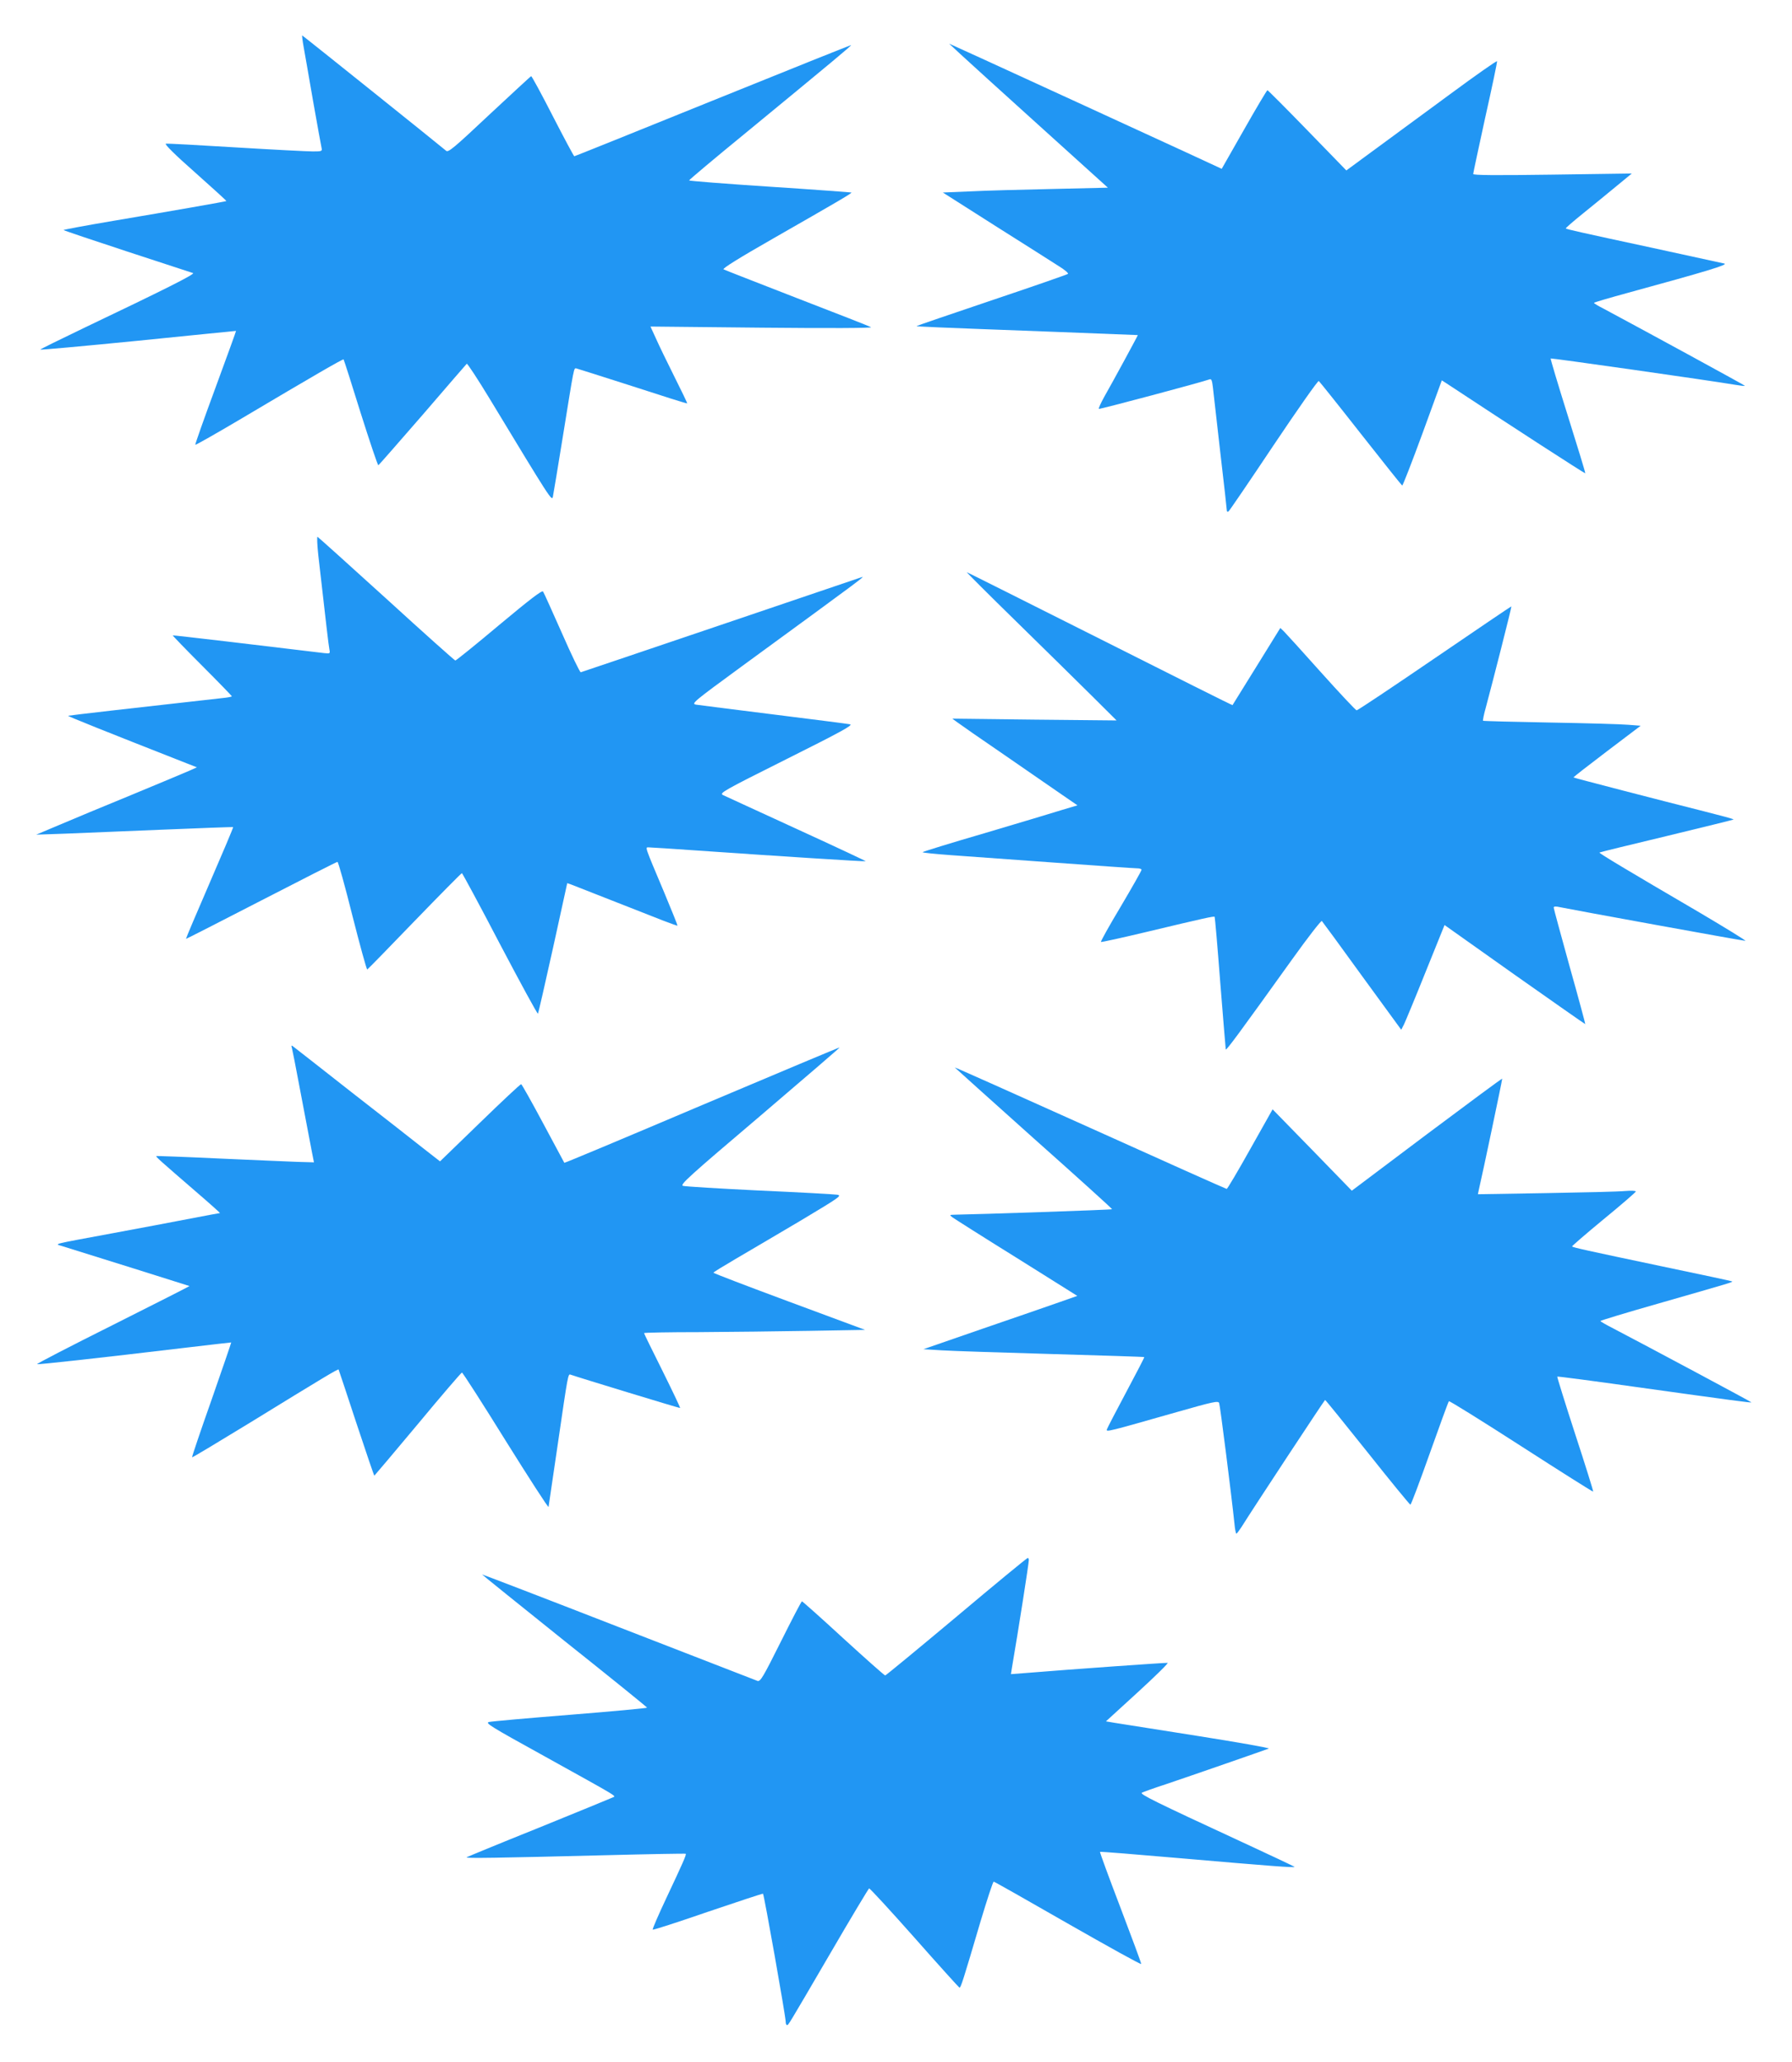
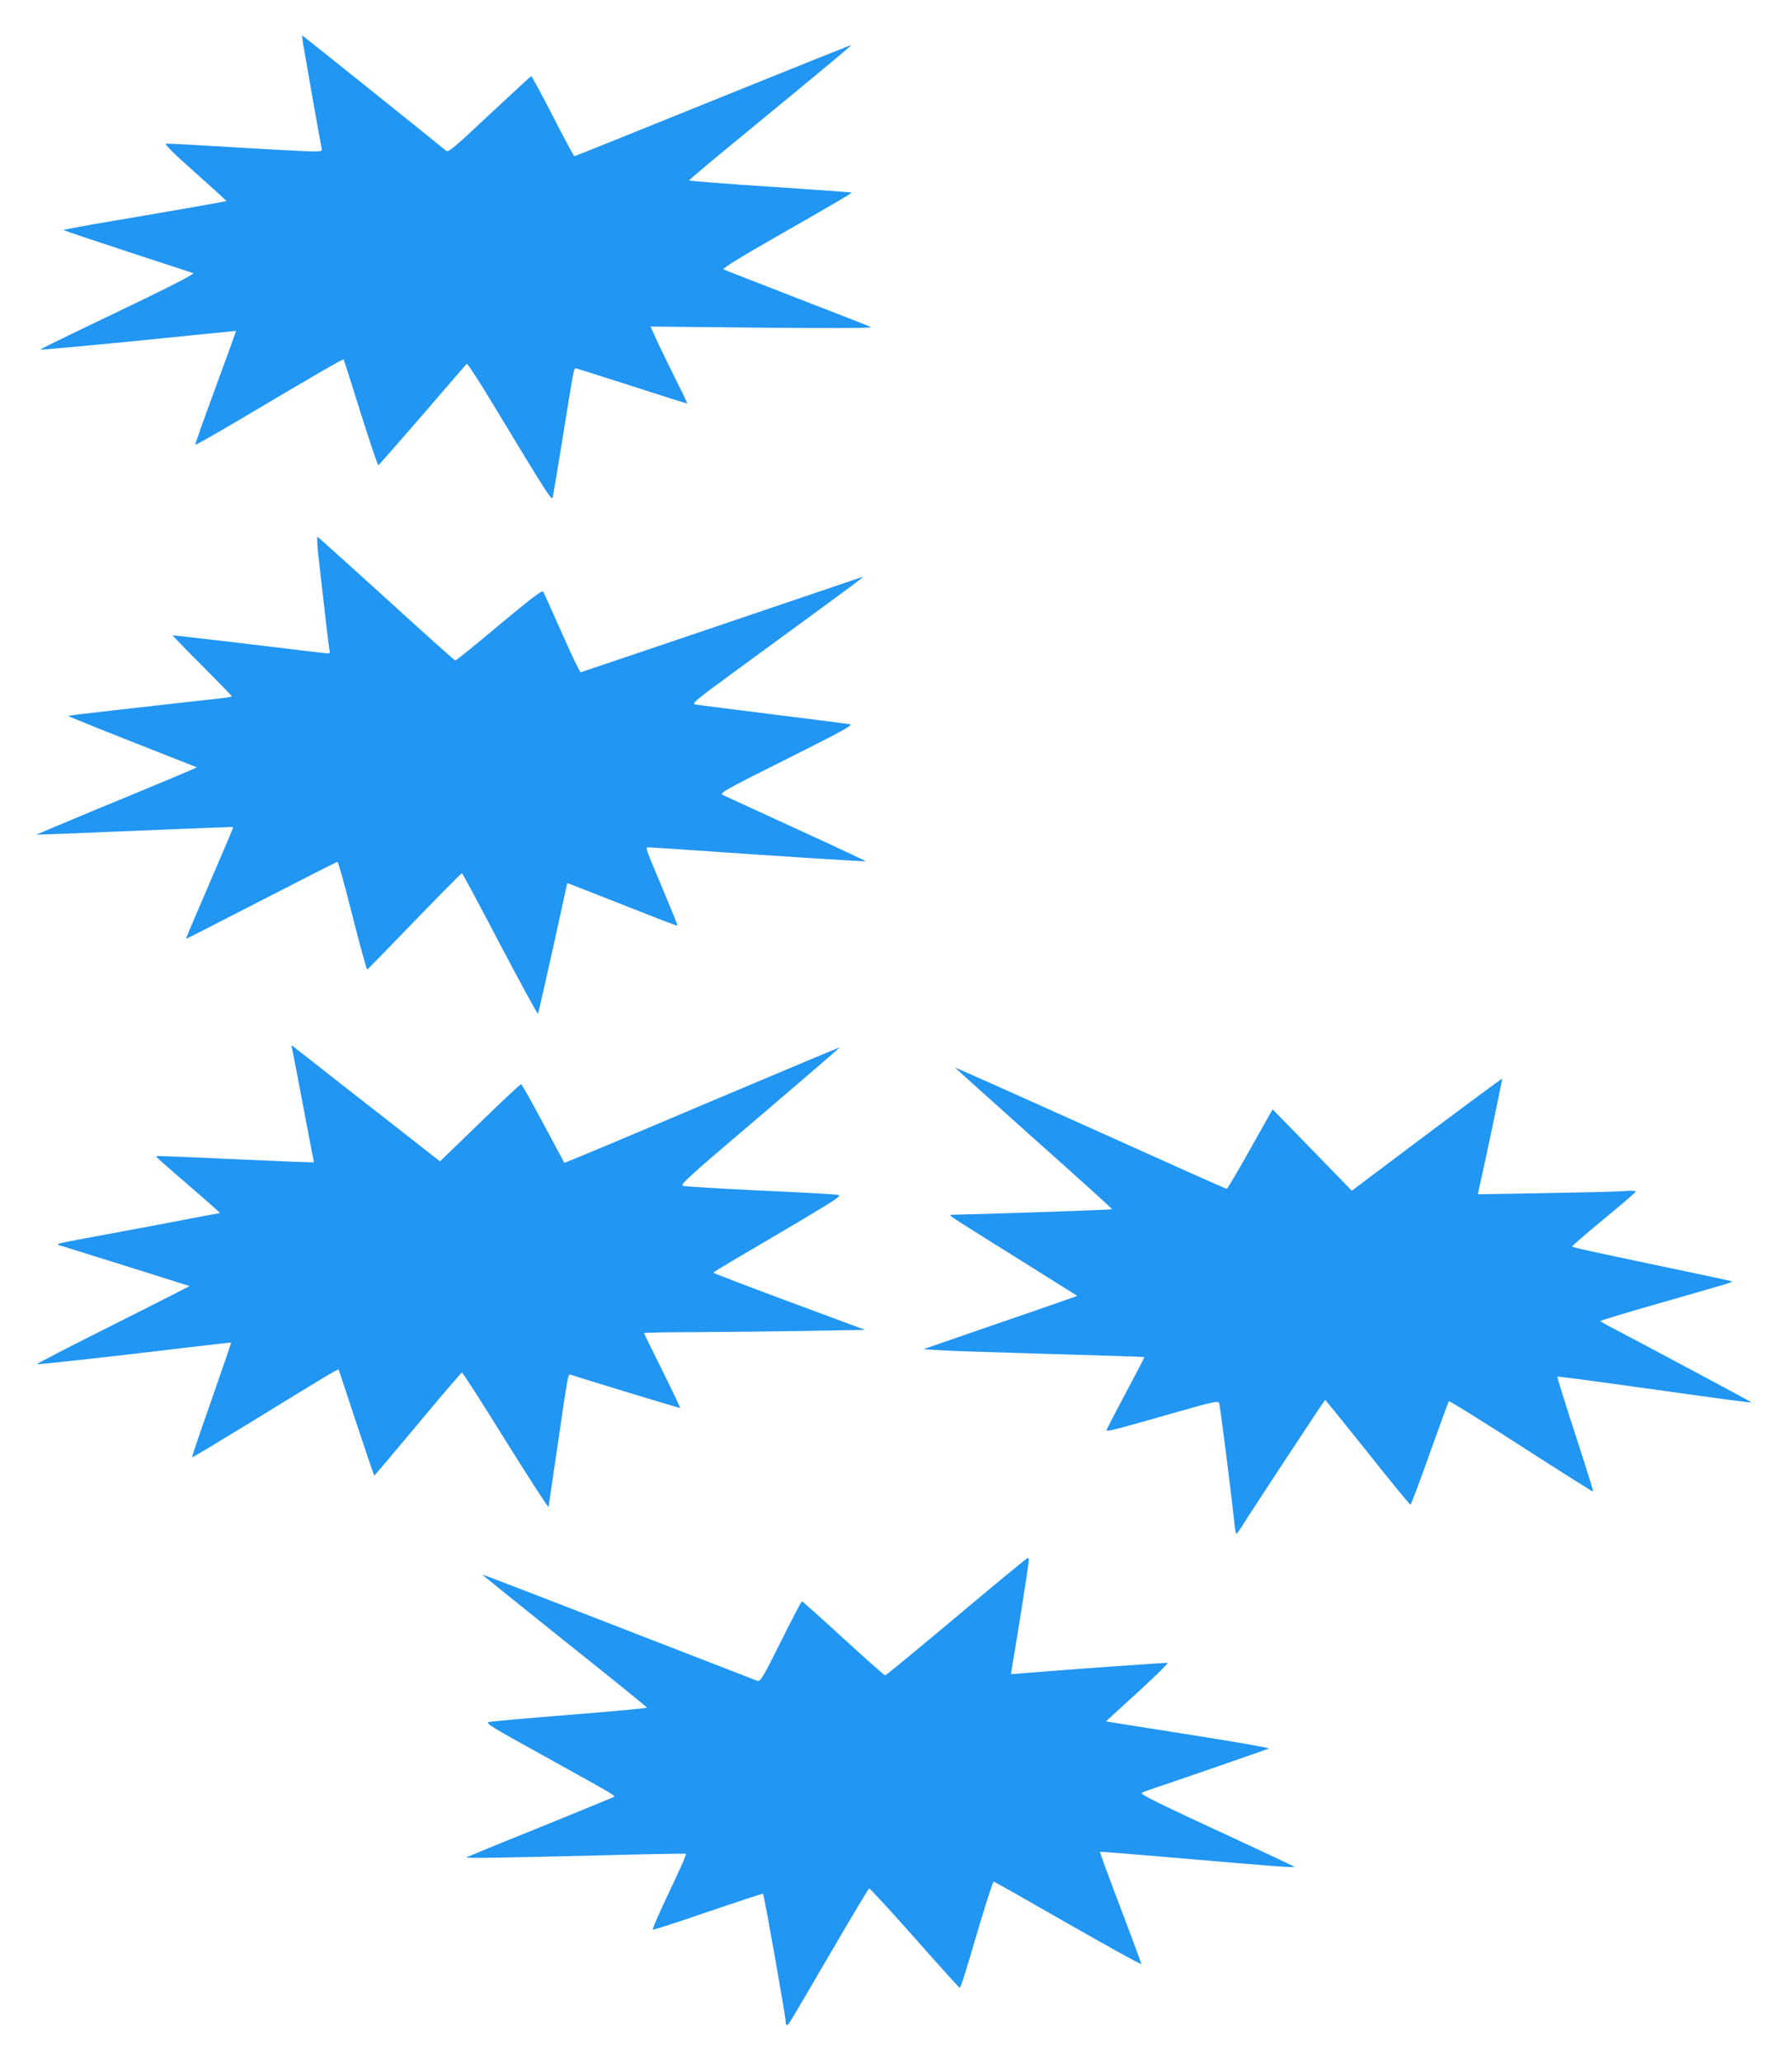
<svg xmlns="http://www.w3.org/2000/svg" version="1.0" width="1113pt" height="1280pt" viewBox="0 0 1113 1280" preserveAspectRatio="xMidYMid meet">
  <g transform="translate(0,1280) scale(0.1,-0.1)" fill="#2196f3" stroke="none">
    <path d="M1886 12508 c7 -40 34 -192 59 -338 26 -146 49 -275 52 -287 5 -22 2 -23 -54 -23 -32 0 -247 11 -478 25 -231 14 -426 25 -435 23 -10 -2 57 -69 181 -178 108 -96 196 -176 195 -178 -4 -3 -335 -61 -703 -123 -172 -29 -311 -55 -308 -57 2 -3 181 -63 397 -134 216 -70 399 -131 407 -133 15 -6 -183 -105 -676 -340 -150 -72 -272 -132 -273 -135 0 -3 273 22 608 55 334 34 608 61 608 61 1 -1 -56 -158 -127 -351 -71 -192 -128 -353 -126 -356 1 -3 130 70 287 163 450 267 630 371 634 367 2 -2 50 -151 106 -332 57 -180 106 -326 110 -325 4 2 127 143 275 313 147 171 270 313 274 317 3 4 67 -93 141 -215 382 -631 388 -640 394 -610 3 15 31 181 61 368 73 451 68 430 85 428 8 -2 166 -52 350 -111 184 -60 336 -108 338 -106 2 1 -34 75 -79 165 -45 90 -97 197 -115 238 l-34 74 692 -7 c414 -4 687 -3 678 3 -8 5 -215 86 -459 180 -244 95 -450 175 -457 179 -9 5 97 71 309 192 397 227 490 281 485 285 -2 1 -229 18 -505 36 -277 18 -503 36 -503 39 0 4 156 135 348 292 545 448 665 548 658 548 -4 0 -391 -155 -861 -345 -469 -190 -855 -345 -858 -345 -3 0 -63 112 -134 250 -70 137 -131 249 -134 247 -4 -1 -120 -109 -260 -239 -219 -206 -255 -236 -268 -224 -46 39 -891 716 -894 716 -2 0 2 -33 9 -72z" />
-     <path d="M5965 12464 c39 -36 260 -237 493 -447 l423 -382 -343 -8 c-189 -4 -419 -10 -513 -15 l-169 -7 324 -206 c179 -113 356 -225 393 -249 38 -23 65 -46 60 -50 -4 -4 -217 -78 -473 -164 -255 -86 -466 -158 -467 -160 -3 -3 84 -7 862 -36 281 -11 511 -20 512 -20 2 0 -153 -286 -209 -384 -21 -38 -36 -71 -33 -74 4 -4 641 166 687 183 12 5 16 -6 21 -47 3 -29 24 -212 46 -405 23 -194 41 -358 41 -364 0 -5 4 -7 10 -4 5 3 131 188 280 411 149 222 275 402 281 399 5 -4 122 -150 260 -326 138 -175 254 -321 258 -323 3 -2 60 144 126 324 l120 329 25 -16 c406 -268 863 -563 866 -561 2 2 -47 162 -108 356 -61 194 -109 355 -107 357 4 3 977 -135 1149 -164 30 -5 56 -8 58 -6 2 2 -633 348 -880 480 -32 16 -58 32 -58 35 0 3 96 31 213 63 483 132 623 174 597 181 -14 3 -214 47 -445 97 -461 99 -535 116 -540 121 -2 2 46 44 107 93 62 50 155 126 207 169 l96 79 -492 -7 c-353 -5 -493 -4 -493 4 0 6 34 164 75 352 42 187 75 344 73 348 -2 4 -131 -86 -288 -202 -157 -115 -367 -270 -467 -343 l-181 -133 -242 249 c-133 137 -245 249 -248 249 -4 -1 -69 -110 -145 -244 l-139 -244 -216 100 c-380 175 -1030 473 -1257 577 l-220 100 70 -65z" />
    <path d="M1977 9353 c49 -430 64 -561 69 -585 5 -25 4 -26 -33 -22 -328 40 -939 112 -940 110 -2 -1 80 -86 182 -188 102 -102 185 -188 185 -190 0 -3 -26 -8 -57 -11 -522 -58 -957 -108 -960 -110 -3 -3 219 -92 736 -295 l64 -25 -49 -22 c-27 -12 -188 -79 -359 -150 -171 -70 -373 -154 -450 -187 l-140 -59 175 6 c96 4 371 15 610 25 239 10 436 17 438 16 2 -2 -64 -158 -146 -347 -82 -189 -148 -345 -147 -347 1 -1 211 106 467 238 256 132 469 240 474 240 5 0 47 -151 93 -335 47 -185 88 -334 92 -333 4 2 136 137 294 301 158 163 290 297 294 297 3 -1 110 -198 236 -440 127 -241 233 -436 236 -432 3 4 45 188 94 409 l88 401 26 -9 c33 -13 460 -180 571 -224 47 -18 86 -32 88 -31 1 2 -35 92 -81 202 -128 304 -121 284 -96 284 11 0 150 -9 307 -20 487 -34 1036 -69 1039 -66 2 1 -192 92 -430 201 -237 109 -443 203 -457 210 -23 12 1 26 395 223 336 168 415 211 395 216 -14 3 -227 30 -475 61 -247 31 -464 58 -482 61 -31 6 -19 16 290 242 775 566 769 561 732 547 -34 -12 -1729 -586 -1738 -588 -5 -1 -58 108 -117 243 -60 135 -112 251 -117 258 -6 10 -80 -47 -272 -207 -145 -122 -268 -221 -273 -221 -4 0 -197 172 -428 383 -231 210 -424 383 -428 385 -4 1 -2 -51 5 -115z" />
-     <path d="M6310 8944 c173 -170 385 -377 470 -462 l155 -154 -510 5 -510 6 30 -22 c16 -12 146 -103 290 -201 143 -99 304 -210 358 -247 l99 -68 -94 -28 c-51 -16 -267 -81 -480 -144 -213 -62 -388 -116 -388 -119 0 -3 78 -11 173 -18 94 -7 388 -28 652 -47 264 -19 492 -35 508 -35 15 0 27 -4 27 -9 0 -6 -58 -108 -129 -228 -72 -120 -127 -219 -123 -220 4 -2 131 26 282 62 360 86 419 99 424 94 2 -2 18 -186 35 -409 18 -223 33 -409 34 -414 3 -9 86 104 411 557 98 137 182 245 186 240 4 -4 117 -158 250 -342 l243 -333 17 33 c9 19 70 165 134 325 l118 292 436 -309 c240 -169 437 -307 438 -306 1 1 -42 162 -97 357 -54 195 -99 360 -99 366 0 8 11 9 38 3 65 -14 1136 -209 1152 -209 8 0 -121 79 -285 176 -445 260 -625 368 -621 372 2 2 190 48 416 102 227 55 415 101 417 103 2 3 -81 25 -184 51 -259 65 -807 207 -810 210 -2 2 91 74 207 162 l210 159 -77 6 c-43 4 -262 10 -488 14 -225 4 -412 9 -414 11 -2 2 5 39 17 81 42 156 162 626 159 629 -1 1 -215 -144 -476 -322 -261 -178 -479 -324 -485 -323 -6 0 -105 106 -221 235 -115 129 -220 244 -231 255 l-22 21 -148 -239 c-81 -131 -148 -239 -149 -240 -1 -2 -370 183 -821 410 -450 226 -823 413 -829 415 -5 2 132 -135 305 -304z" />
    <path d="M1813 6295 c3 -11 24 -117 46 -235 31 -162 90 -475 91 -475 0 0 -48 1 -107 3 -60 2 -279 12 -488 21 -209 10 -382 16 -384 15 -5 -4 24 -29 246 -221 85 -73 152 -133 149 -133 -3 0 -85 -15 -183 -34 -98 -19 -315 -60 -483 -91 -388 -72 -363 -65 -314 -80 227 -70 789 -247 791 -248 1 -1 -214 -110 -477 -242 -264 -132 -475 -241 -470 -243 9 -3 383 38 920 102 157 19 286 33 286 33 1 -1 -54 -161 -122 -356 -69 -195 -123 -355 -121 -357 2 -2 165 96 363 217 449 276 544 333 547 328 1 -2 51 -151 110 -331 60 -181 110 -328 112 -328 1 0 123 144 270 320 146 176 270 320 274 320 5 0 127 -190 271 -422 145 -232 265 -418 267 -412 1 5 27 182 58 394 63 432 63 433 79 427 35 -13 671 -207 680 -207 3 0 -46 103 -109 230 -63 126 -115 232 -115 235 0 3 154 6 343 6 188 1 497 5 686 8 l344 6 -472 175 c-259 96 -471 177 -470 180 0 3 62 41 137 85 75 44 256 150 401 236 249 149 262 158 230 163 -19 3 -236 15 -484 26 -247 12 -461 25 -473 29 -21 6 35 57 476 431 274 234 498 426 497 428 -1 2 -386 -160 -855 -358 -469 -199 -853 -360 -855 -358 -1 2 -60 112 -131 244 -71 133 -133 243 -137 244 -5 1 -120 -107 -256 -239 l-248 -240 -99 77 c-54 43 -256 201 -449 351 -192 151 -356 279 -364 285 -11 9 -13 7 -8 -9z" />
    <path d="M5930 6174 c0 -1 221 -199 490 -440 270 -240 489 -438 487 -440 -3 -4 -840 -32 -977 -34 -33 -1 -34 -1 -15 -16 11 -8 190 -122 398 -251 l378 -237 -108 -38 c-59 -21 -274 -95 -478 -165 l-370 -128 115 -7 c63 -4 371 -14 685 -23 313 -9 571 -17 572 -19 2 -1 -49 -99 -112 -217 -63 -118 -117 -222 -120 -231 -7 -19 6 -15 435 107 225 64 256 71 262 56 6 -14 77 -575 95 -748 3 -35 9 -63 12 -63 3 0 17 19 31 40 78 125 516 789 520 790 3 0 121 -146 264 -325 142 -179 262 -325 266 -325 4 0 58 143 120 318 62 174 115 320 119 324 3 4 205 -122 449 -279 244 -157 445 -284 447 -282 2 2 -48 163 -112 358 -63 194 -113 355 -111 356 2 2 224 -27 493 -65 602 -84 709 -98 713 -95 2 2 -649 350 -860 460 -43 22 -78 42 -78 45 0 3 161 52 358 108 460 132 464 133 460 138 -2 2 -200 44 -439 94 -465 98 -549 116 -555 123 -2 2 86 78 195 168 110 90 200 168 201 173 0 5 -30 6 -67 3 -38 -4 -258 -9 -491 -13 l-423 -7 5 24 c25 106 146 682 146 693 0 4 -210 -152 -467 -344 l-467 -351 -246 253 -246 252 -139 -247 c-76 -136 -142 -247 -146 -247 -4 0 -385 170 -848 379 -462 208 -841 377 -841 375z" />
    <path d="M5940 2764 c-239 -200 -438 -364 -442 -364 -5 0 -122 104 -260 230 -138 127 -254 230 -257 230 -4 0 -62 -112 -131 -250 -111 -222 -127 -249 -145 -244 -11 4 -400 155 -864 335 -465 181 -846 327 -847 326 -1 -1 229 -186 511 -412 283 -225 514 -412 514 -415 1 -3 -214 -23 -476 -44 -263 -21 -491 -41 -506 -45 -26 -6 12 -29 340 -210 490 -272 449 -247 427 -259 -11 -5 -217 -90 -459 -188 -242 -97 -443 -180 -447 -183 -8 -7 185 -4 862 13 272 7 497 11 499 9 6 -4 -21 -64 -119 -272 -50 -106 -89 -196 -86 -199 3 -3 158 47 343 111 186 63 340 114 342 112 7 -7 141 -763 141 -795 0 -11 3 -20 8 -20 9 0 -2 -19 269 445 128 220 237 401 241 403 5 1 131 -136 281 -305 150 -170 276 -309 280 -311 8 -3 24 48 131 411 41 136 77 247 82 247 4 0 211 -117 460 -260 249 -142 454 -256 456 -251 1 4 -57 161 -129 350 -72 188 -129 344 -127 346 2 2 228 -16 503 -40 553 -48 712 -60 705 -53 -3 3 -153 74 -335 158 -530 245 -627 293 -613 302 7 4 76 29 153 54 134 45 604 208 635 220 8 4 -192 39 -445 79 -253 40 -484 76 -513 81 l-53 9 197 180 c108 99 192 181 186 183 -7 2 -563 -37 -895 -64 l-78 -6 5 33 c44 257 106 655 106 675 0 8 -3 14 -7 13 -5 0 -204 -164 -443 -365z" />
  </g>
</svg>